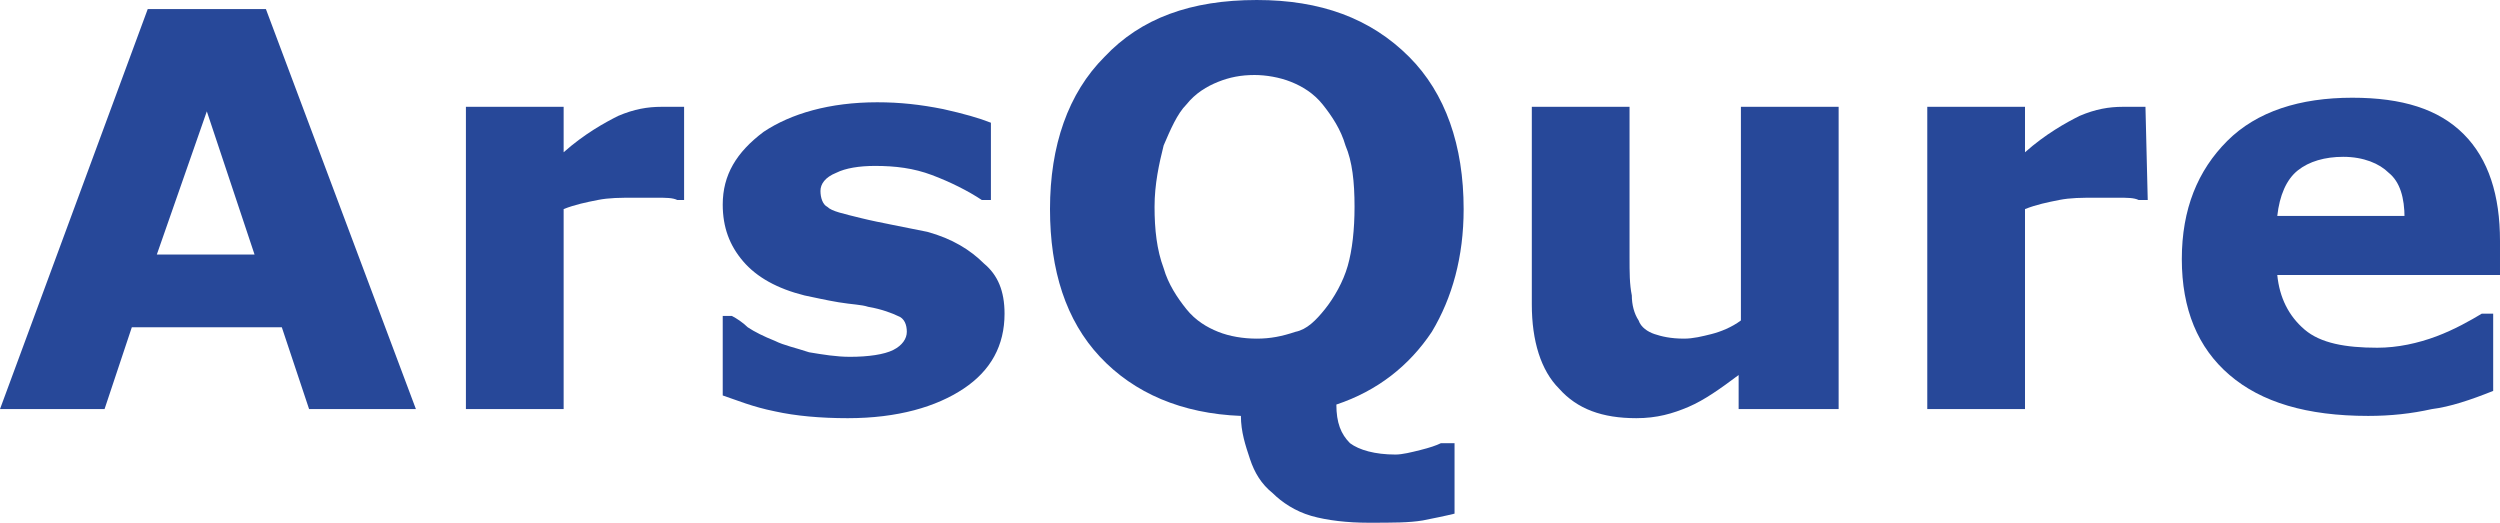
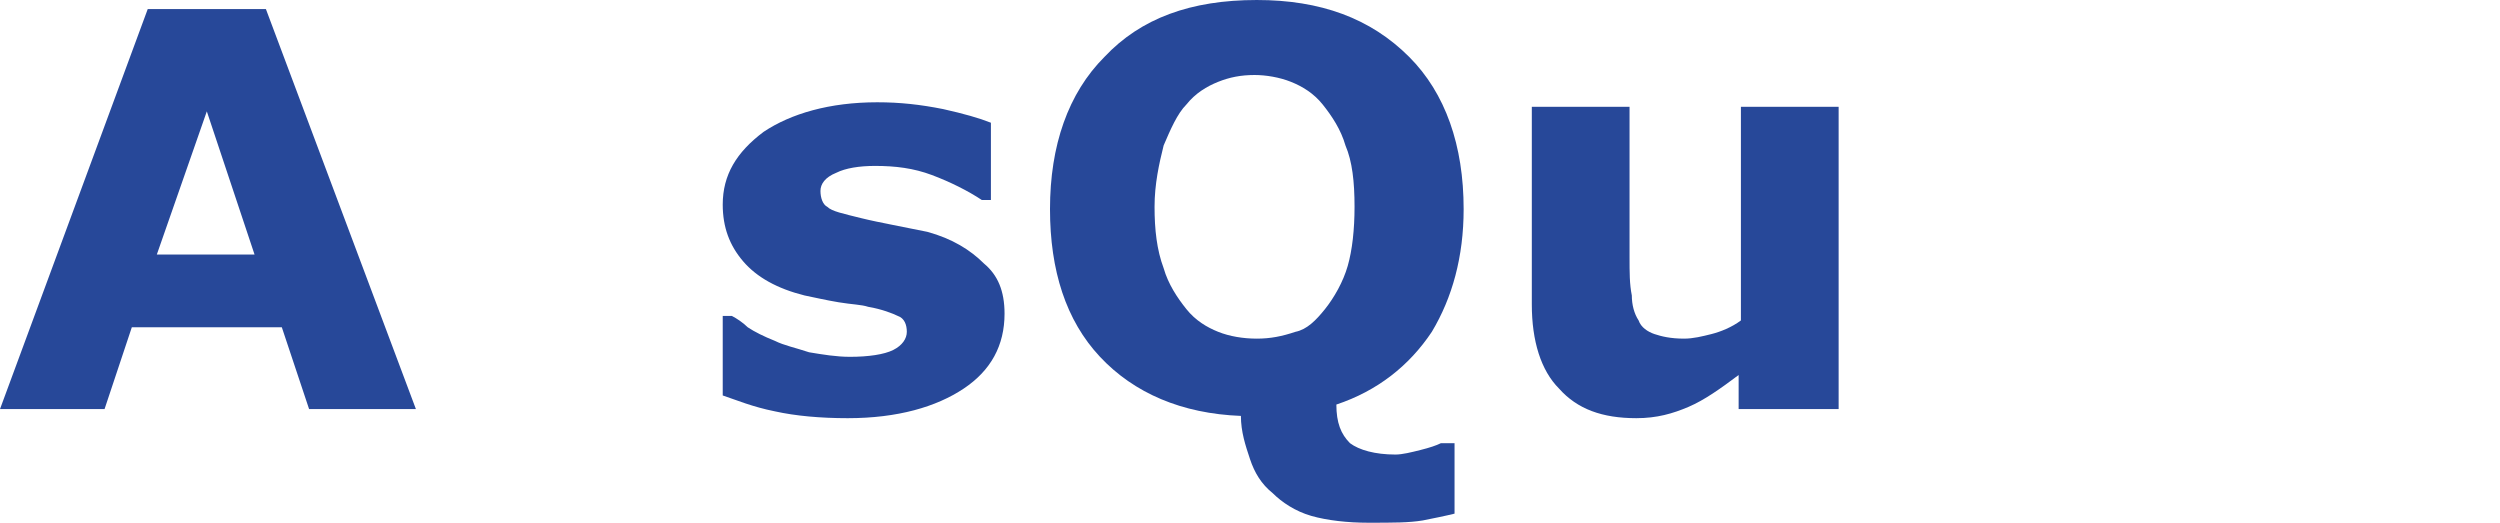
<svg xmlns="http://www.w3.org/2000/svg" enable-background="new 0 0 110 23" version="1.1" viewBox="0 0 110 23" xml:space="preserve">
  <style type="text/css">.st0{fill:#274899;}</style>
  <path class="st0" d="m18.3 18h-4.7l-1.2-3.6h-6.6l-1.2 3.6h-4.6l6.5-17.6h5.2l6.6 17.6zm-7.1-6.8-2.1-6.3-2.2 6.3h4.3z" />
-   <path class="st0" d="m30.2 8.8h-0.4c-0.2-0.1-0.5-0.1-0.9-0.1h-1c-0.6 0-1.1 0-1.6 0.1s-1 0.2-1.5 0.4v8.8h-4.3v-13.3h4.3v2c0.9-0.8 1.8-1.3 2.4-1.6 0.7-0.3 1.3-0.4 1.9-0.4h1v4.1h0.1z" />
  <path class="st0" d="m44.2 13.8c0 1.4-0.6 2.5-1.8 3.3s-2.9 1.3-5.1 1.3c-1.2 0-2.3-0.1-3.2-0.3-1-0.2-1.7-0.5-2.3-0.7v-3.5h0.4c0.2 0.1 0.5 0.3 0.7 0.5 0.3 0.2 0.7 0.4 1.2 0.6 0.4 0.2 0.9 0.3 1.5 0.5 0.6 0.1 1.2 0.2 1.8 0.2 0.8 0 1.5-0.1 1.9-0.3s0.6-0.5 0.6-0.8-0.1-0.6-0.4-0.7c-0.2-0.1-0.7-0.3-1.3-0.4-0.3-0.1-0.7-0.1-1.3-0.2s-1-0.2-1.5-0.3c-1.2-0.3-2.1-0.8-2.7-1.5s-0.9-1.5-0.9-2.5c0-1.3 0.6-2.3 1.8-3.2 1.2-0.8 2.9-1.3 5-1.3 1 0 1.9 0.1 2.9 0.3 0.9 0.2 1.6 0.4 2.1 0.6v3.4h-0.4c-0.6-0.4-1.4-0.8-2.2-1.1s-1.6-0.4-2.5-0.4c-0.7 0-1.3 0.1-1.7 0.3-0.5 0.2-0.7 0.5-0.7 0.8s0.1 0.6 0.3 0.7c0.2 0.2 0.7 0.3 1.5 0.5 0.4 0.1 0.9 0.2 1.4 0.3l1.5 0.3c1.1 0.3 1.9 0.8 2.5 1.4 0.6 0.5 0.9 1.2 0.9 2.2z" />
  <path class="st0" d="m58.8 17.8c0 0.8 0.2 1.3 0.6 1.7 0.4 0.3 1.1 0.5 2 0.5 0.3 0 0.7-0.1 1.1-0.2s0.7-0.2 0.9-0.3h0.6v3.1c-0.4 0.1-0.9 0.2-1.4 0.3-0.6 0.1-1.3 0.1-2.4 0.1-0.9 0-1.8-0.1-2.5-0.3s-1.3-0.6-1.7-1c-0.5-0.4-0.8-0.9-1-1.5s-0.4-1.2-0.4-1.9c-2.6-0.1-4.7-1-6.2-2.6s-2.2-3.8-2.2-6.5c0-2.8 0.8-5.1 2.4-6.7 1.6-1.7 3.8-2.5 6.7-2.5 2.8 0 5 0.8 6.7 2.5 1.6 1.6 2.4 3.9 2.4 6.7 0 2.1-0.5 3.9-1.4 5.4-1 1.5-2.4 2.6-4.2 3.2zm-0.5-4.2c0.4-0.5 0.8-1.2 1-1.9s0.3-1.6 0.3-2.6c0-1.1-0.1-2-0.4-2.7-0.2-0.7-0.6-1.3-1-1.8s-0.9-0.8-1.4-1-1.1-0.3-1.6-0.3c-0.6 0-1.1 0.1-1.6 0.3s-1 0.5-1.4 1c-0.4 0.4-0.7 1.1-1 1.8-0.2 0.8-0.4 1.7-0.4 2.7s0.1 1.9 0.4 2.7c0.2 0.7 0.6 1.3 1 1.8s0.9 0.8 1.4 1 1.1 0.3 1.7 0.3 1.1-0.1 1.7-0.3c0.5-0.1 0.9-0.5 1.3-1z" />
  <path class="st0" d="m80.8 18h-4.3v-1.5c-0.8 0.6-1.5 1.1-2.2 1.4s-1.4 0.5-2.3 0.5c-1.5 0-2.6-0.4-3.4-1.3-0.8-0.8-1.2-2.1-1.2-3.7v-8.7h4.3v6.6c0 0.7 0 1.2 0.1 1.7 0 0.4 0.1 0.8 0.3 1.1 0.1 0.3 0.4 0.5 0.7 0.6s0.7 0.2 1.3 0.2c0.4 0 0.8-0.1 1.2-0.2s0.9-0.3 1.3-0.6v-9.4h4.3v13.3h-0.1z" />
-   <path class="st0" d="m94.5 8.8h-0.4c-0.2-0.1-0.5-0.1-0.9-0.1h-1c-0.6 0-1.1 0-1.6 0.1s-1 0.2-1.5 0.4v8.8h-4.3v-13.3h4.3v2c0.9-0.8 1.8-1.3 2.4-1.6 0.7-0.3 1.3-0.4 1.9-0.4h1l0.1 4.1z" />
-   <path class="st0" d="m110 12.1h-9.8c0.1 1 0.5 1.8 1.2 2.4s1.8 0.8 3.2 0.8c0.9 0 1.8-0.2 2.6-0.5s1.5-0.7 2-1h0.5v3.4c-1 0.4-1.9 0.7-2.7 0.8-0.9 0.2-1.8 0.3-2.8 0.3-2.7 0-4.7-0.6-6.1-1.8s-2.1-2.9-2.1-5.1 0.7-3.9 2-5.2 3.2-1.9 5.5-1.9c2.2 0 3.8 0.5 4.9 1.6s1.6 2.7 1.6 4.7v1.5zm-4.2-2.5c0-0.9-0.2-1.6-0.7-2-0.4-0.4-1.1-0.7-2-0.7-0.8 0-1.5 0.2-2 0.6s-0.8 1.1-0.9 2h5.6v0.1z" />
</svg>